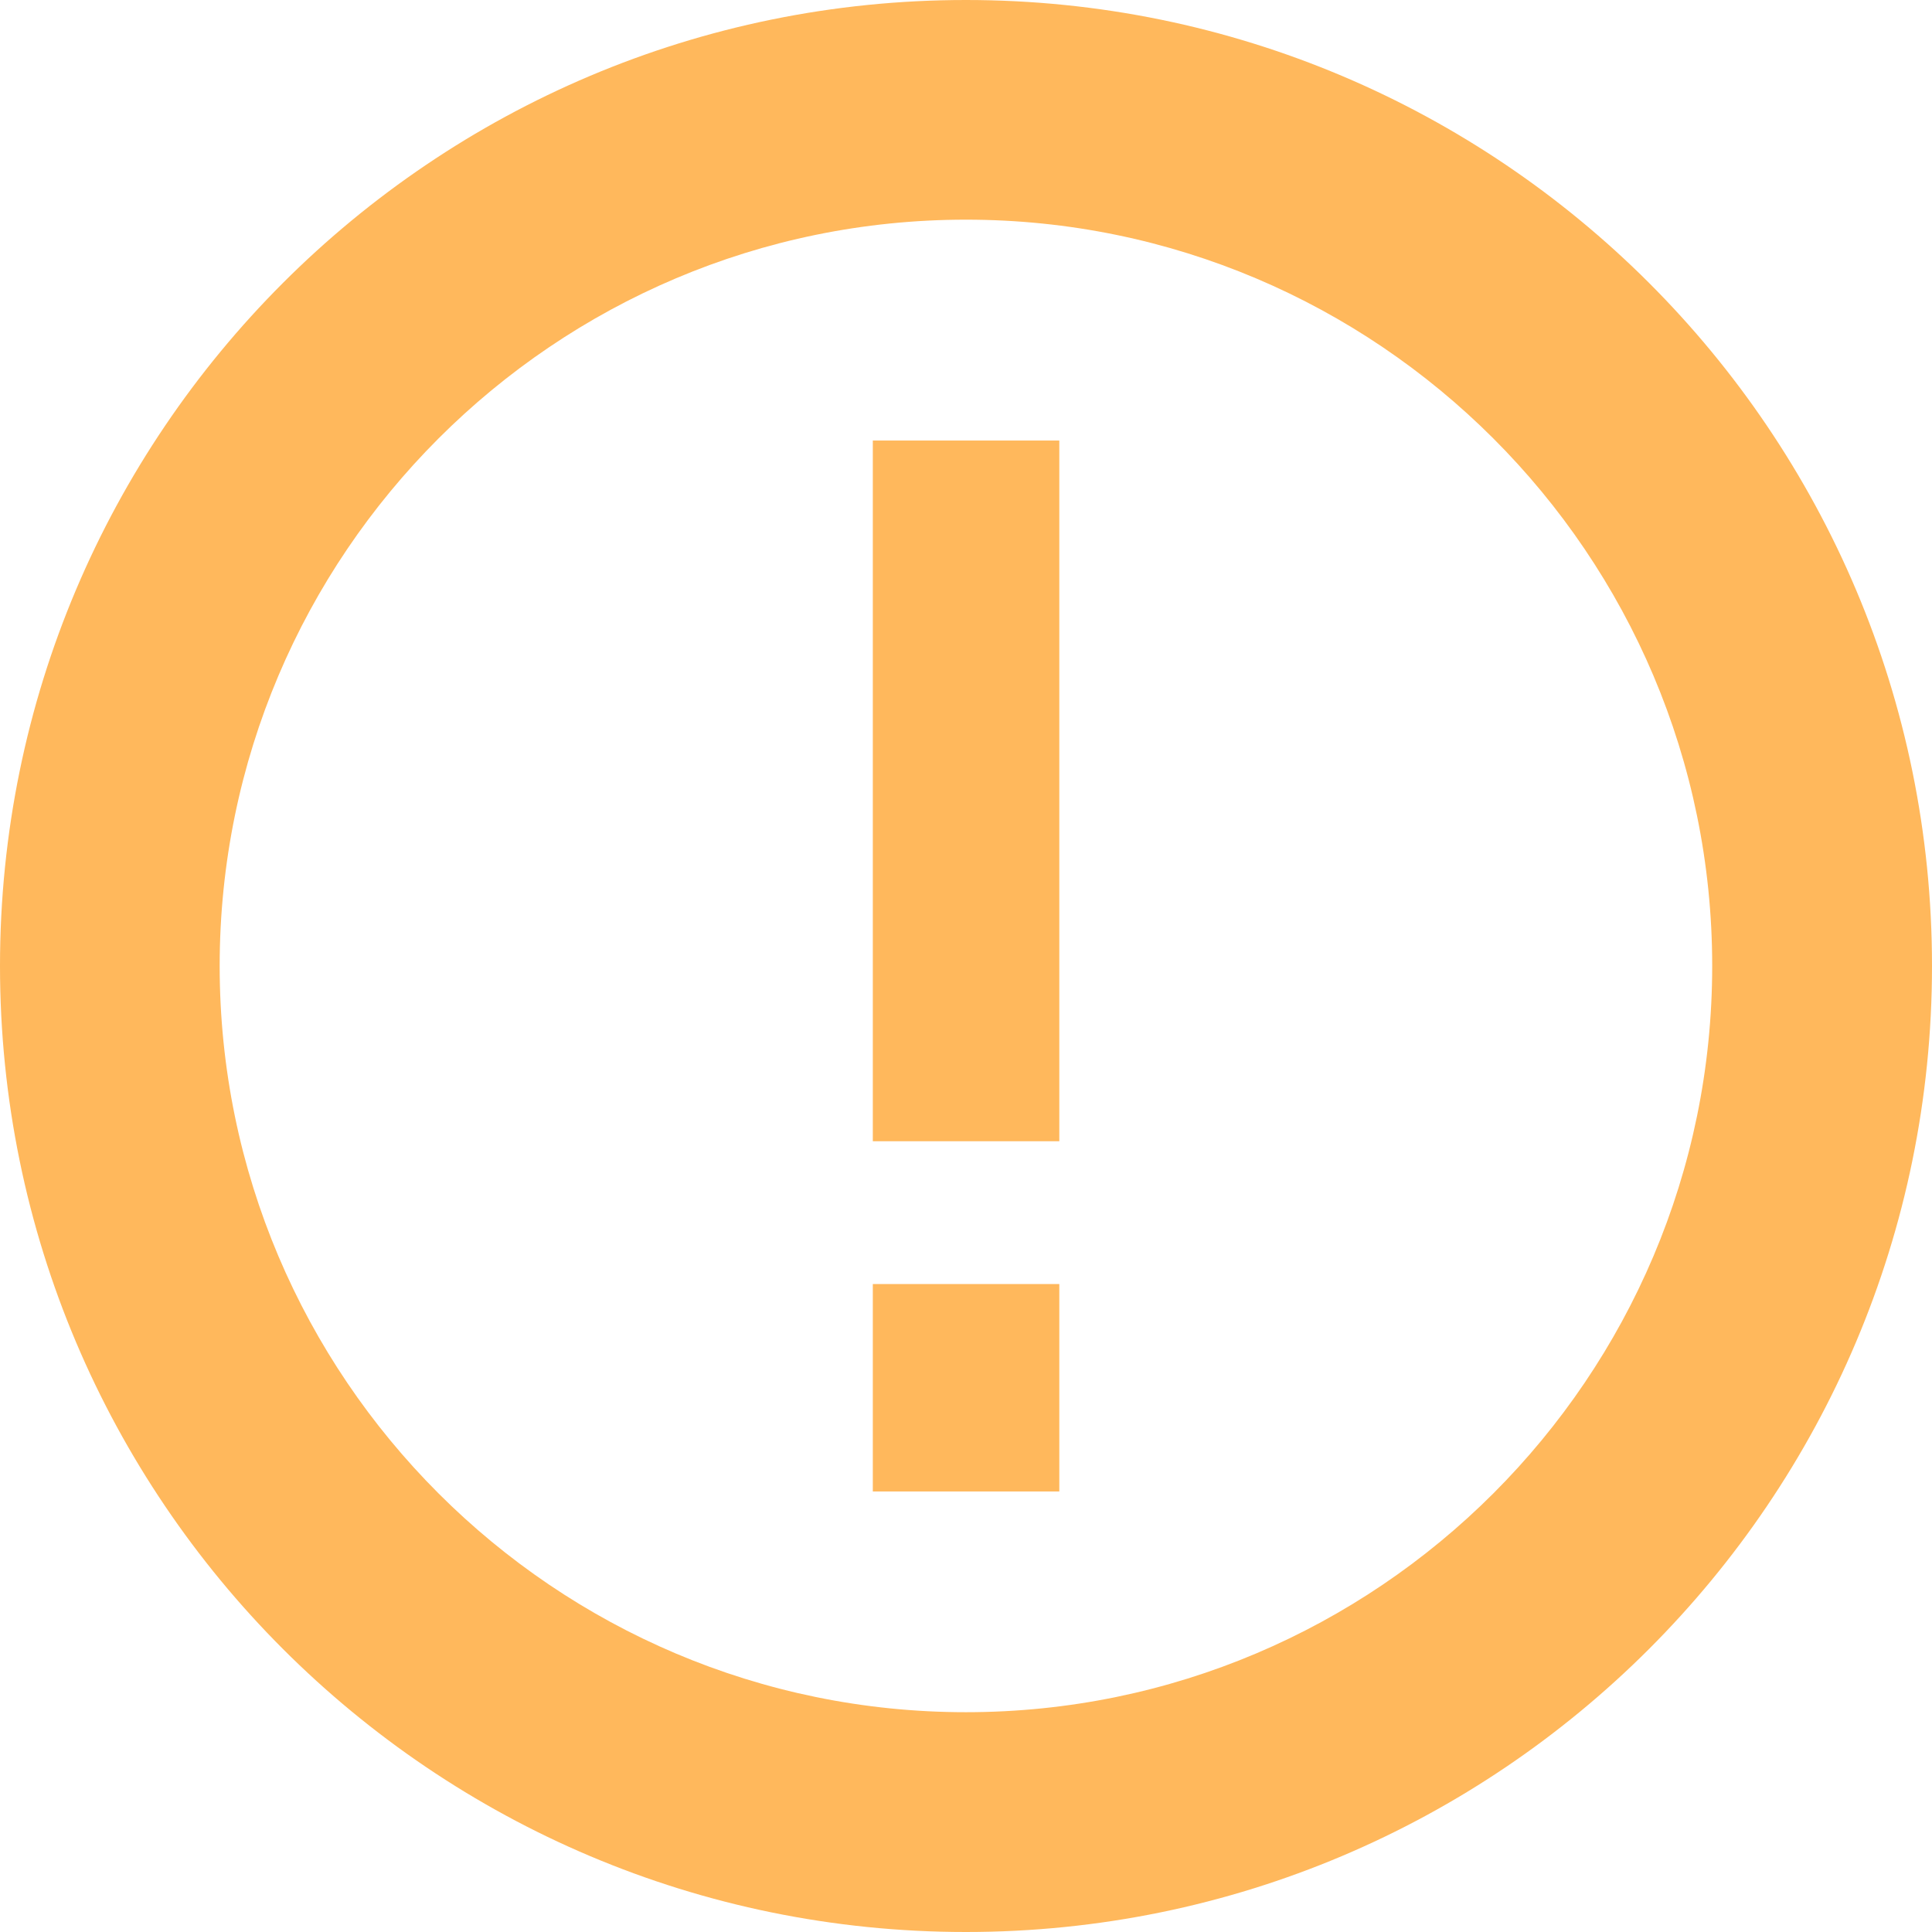
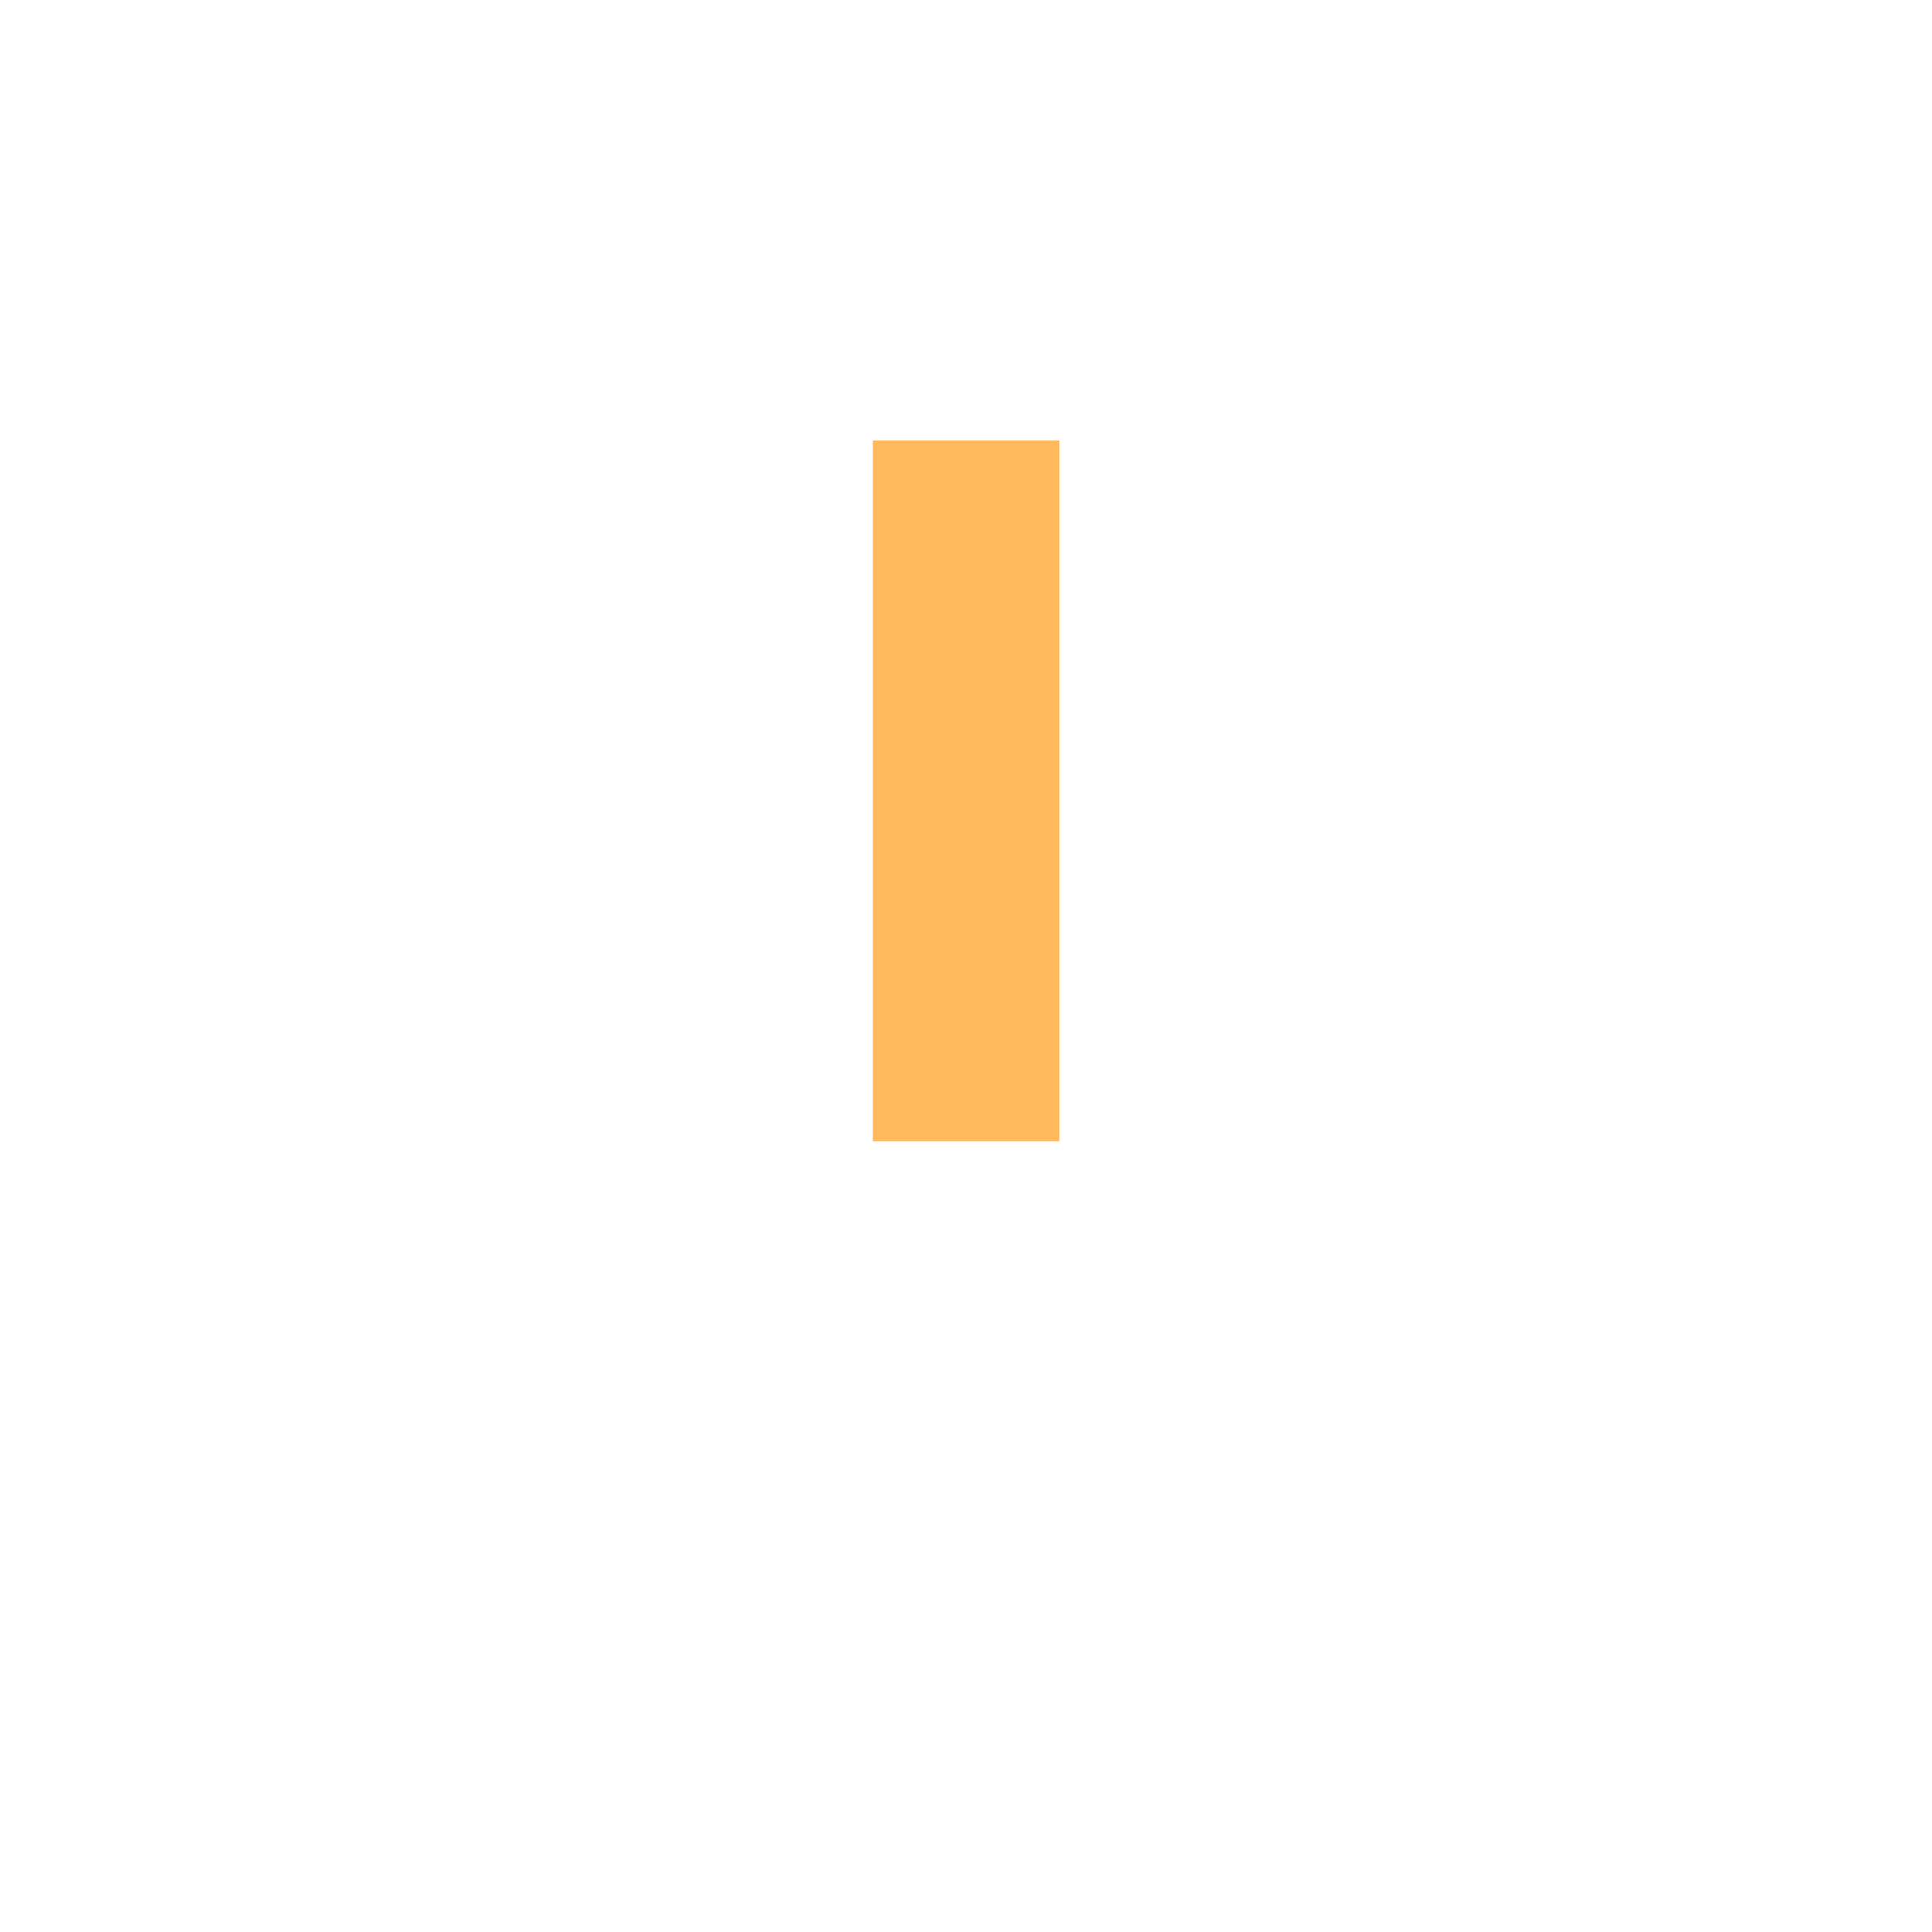
<svg xmlns="http://www.w3.org/2000/svg" id="Layer_2" data-name="Layer 2" viewBox="0 0 145.03 145.03">
  <defs>
    <style>
      .cls-1 {
        fill: #ffb85c;
      }
    </style>
  </defs>
  <g id="Layer_3" data-name="Layer 3">
    <g>
-       <path class="cls-1" d="m72.51,16.49c30.89,0,56.02,25.13,56.02,56.02s-25.13,56.02-56.02,56.02-56.02-25.13-56.02-56.02,25.13-56.02,56.02-56.02m0-16.49C32.47,0,0,32.47,0,72.51s32.47,72.52,72.51,72.52,72.52-32.47,72.52-72.52S112.56,0,72.51,0h0Z" />
      <g>
        <rect class="cls-1" x="65.52" y="33.07" width="14" height="52.6" />
-         <rect class="cls-1" x="65.52" y="96.39" width="14" height="15.57" />
      </g>
    </g>
  </g>
</svg>